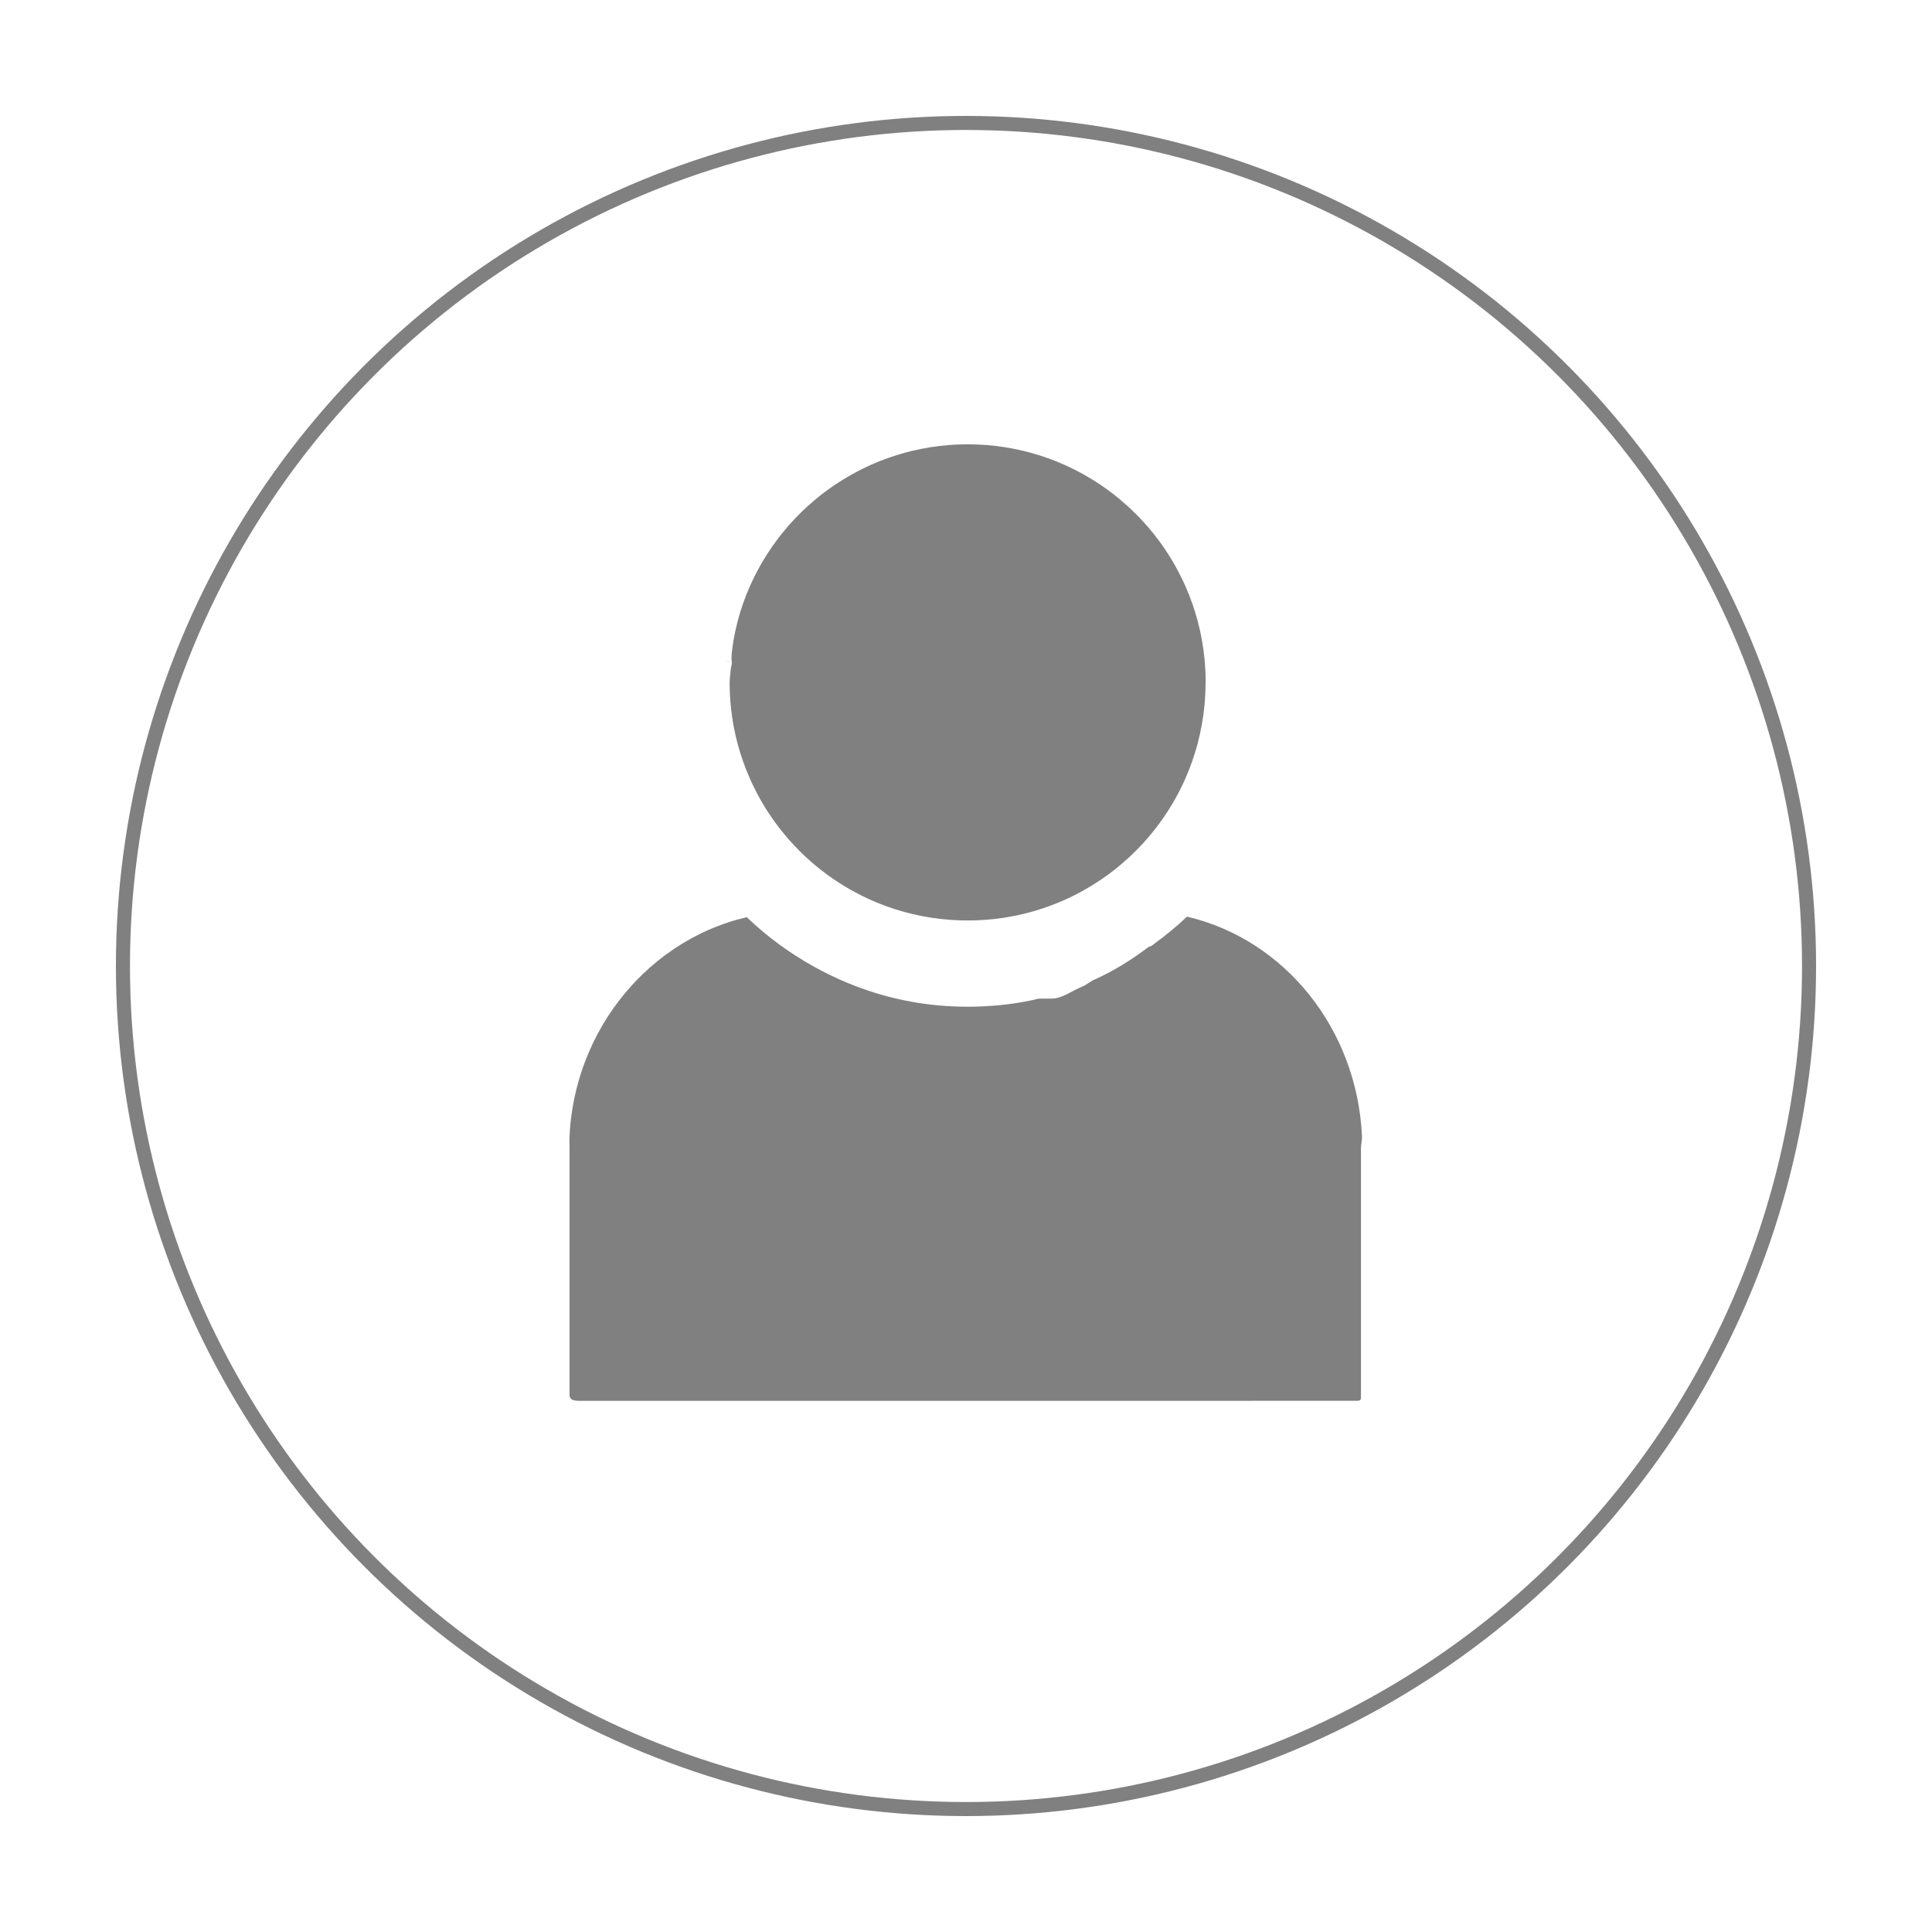
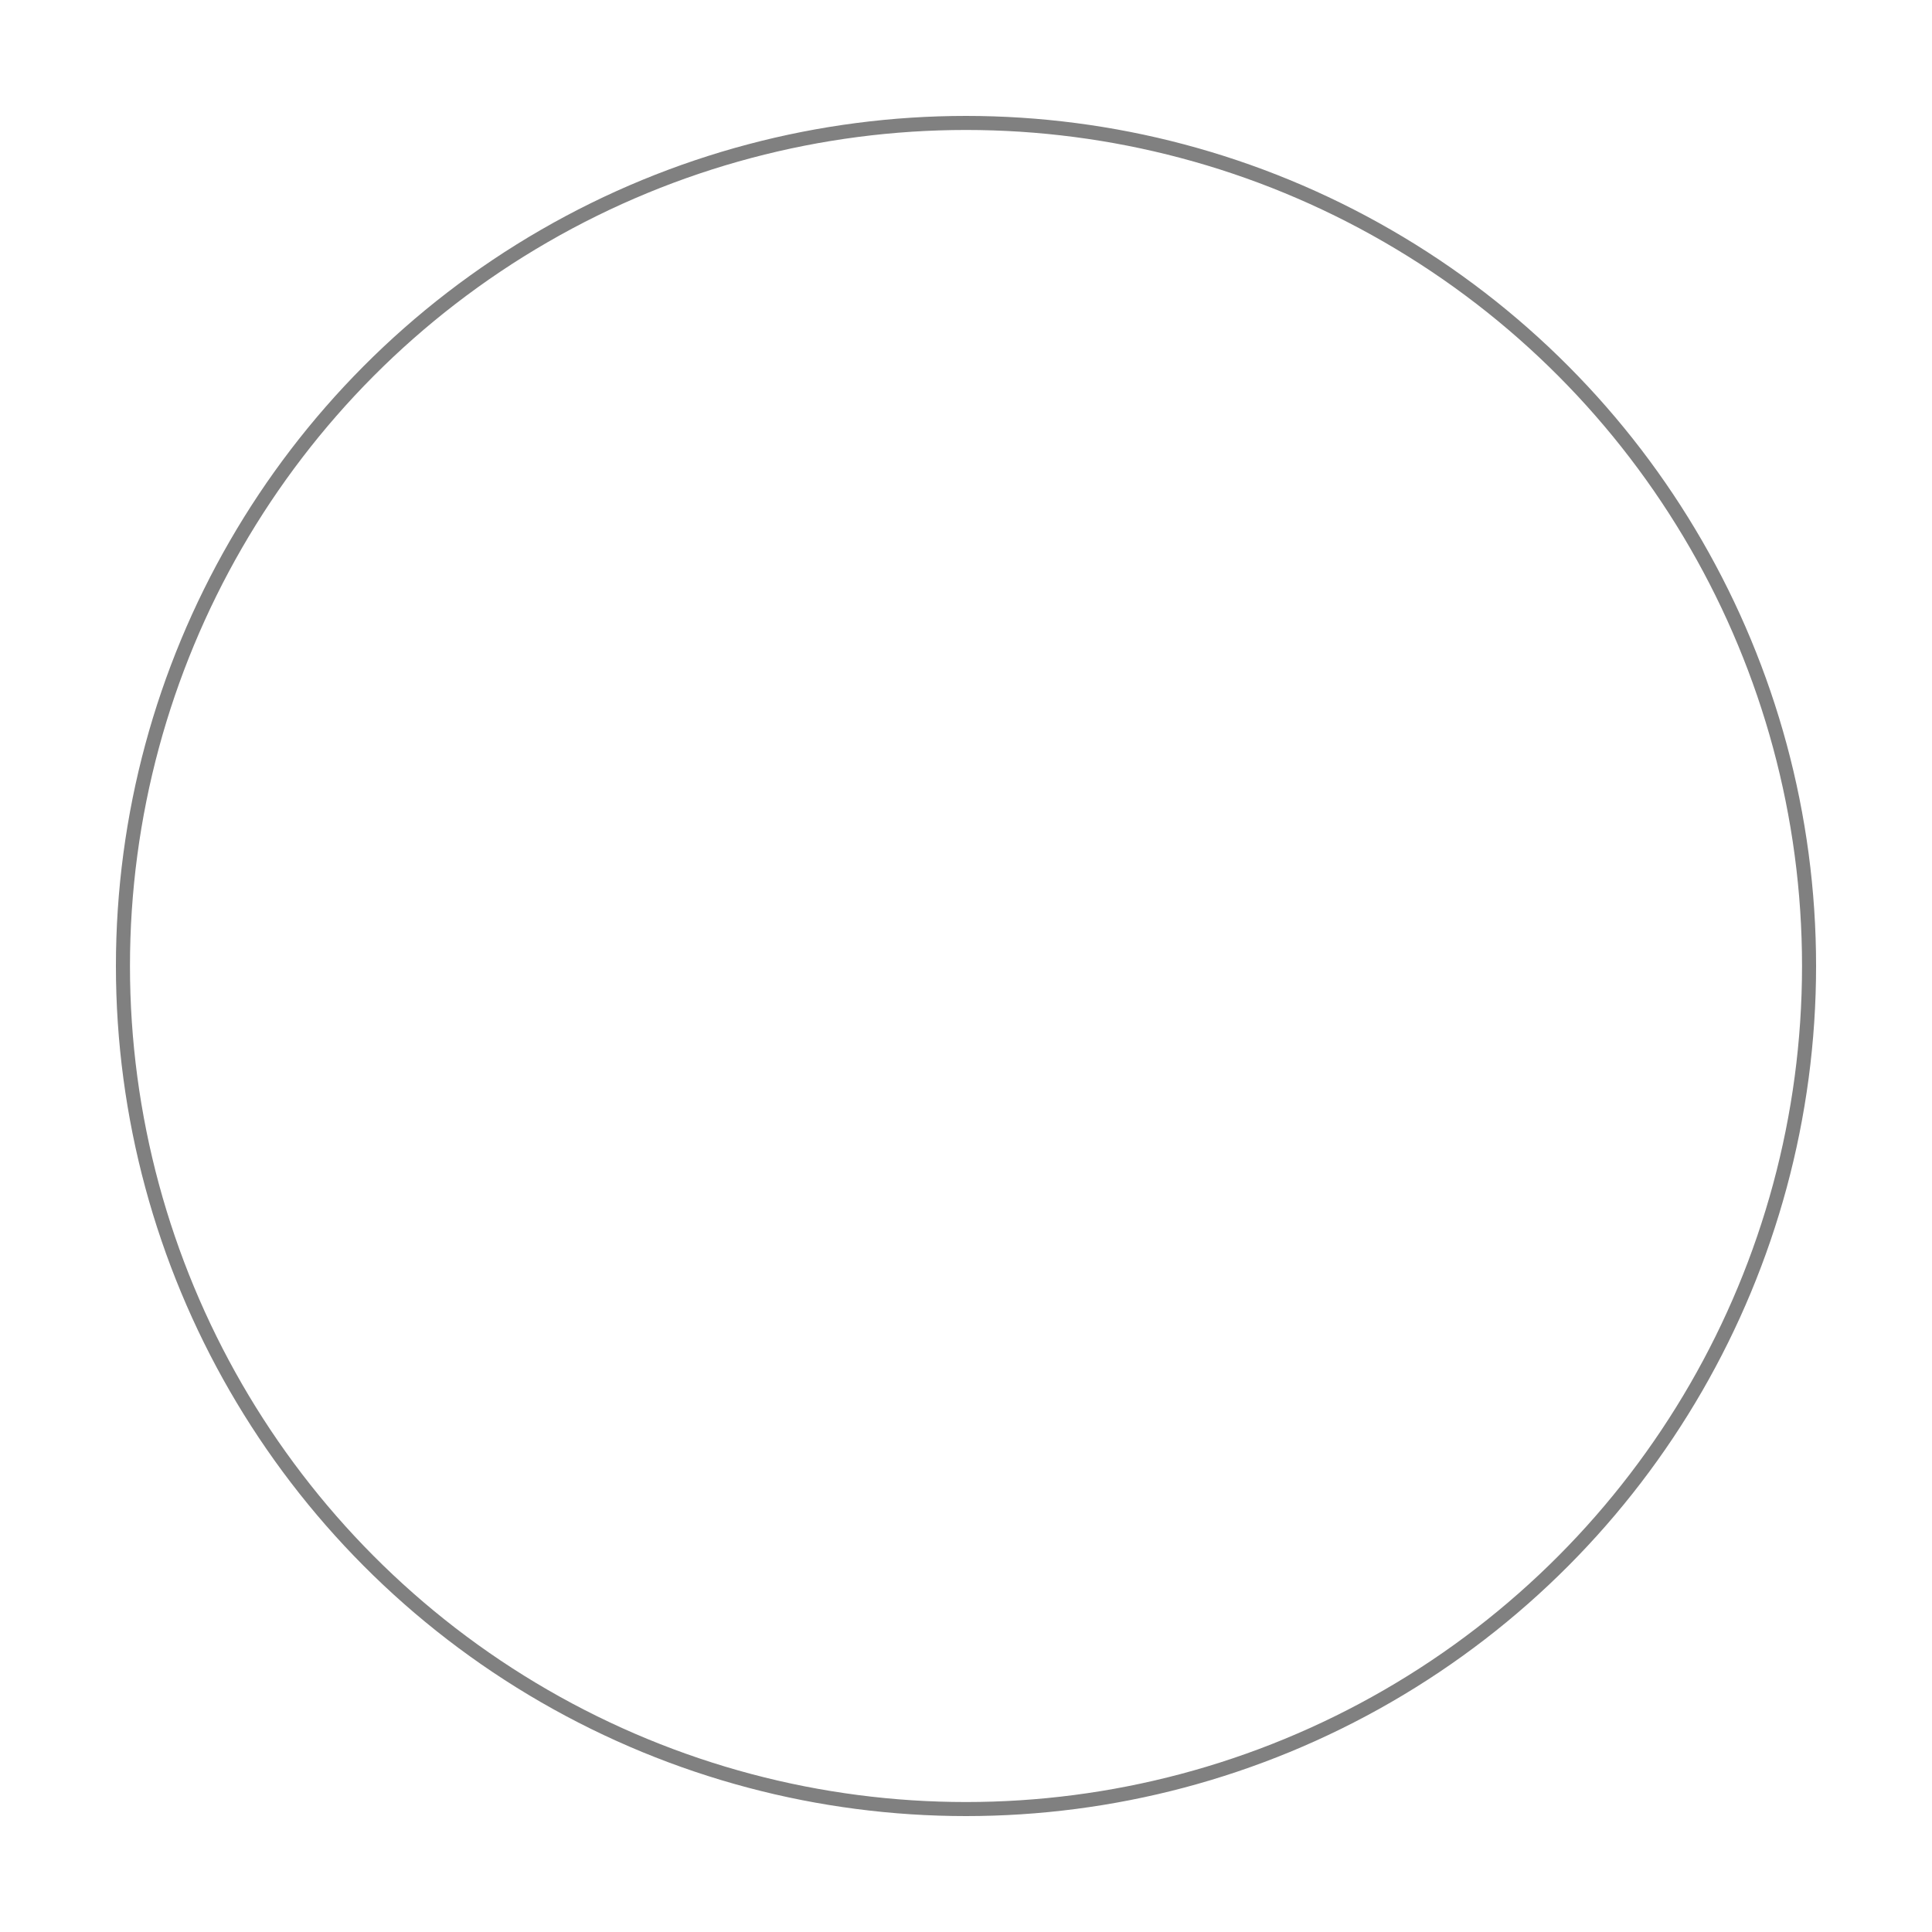
<svg xmlns="http://www.w3.org/2000/svg" id="Layer_1" data-name="Layer 1" viewBox="0 0 550 550">
  <defs>
    <style>
      .cls-1 {
        fill: none;
        stroke: gray;
        stroke-miterlimit: 10;
        stroke-width: 4px;
      }

      .cls-2 {
        fill: gray;
      }
    </style>
  </defs>
  <circle class="cls-1" cx="275" cy="275" r="240" />
  <g>
    <g>
-       <path class="cls-2" d="M343.2,194.27c0,1.17-.03,2.33-.09,3.49-.06,1.16-.15,2.3-.26,3.44-.17,1.71-.41,3.4-.71,5.07-.33,1.82-.73,3.61-1.19,5.38-.9,3.4-2.06,6.69-3.44,9.85-.2,.46-.41,.91-.61,1.36-.74,1.58-1.53,3.12-2.38,4.63-.26,.45-.51,.9-.78,1.35-3.17,5.33-7.05,10.2-11.51,14.46-.42,.4-.86,.8-1.29,1.2-.75,.68-1.51,1.33-2.28,1.98-.51,.42-1.02,.83-1.54,1.24-1.15,.9-2.33,1.76-3.53,2.58-.17,.12-.35,.24-.52,.35-1.6,1.07-3.25,2.07-4.94,3.01-1.53,.84-3.09,1.63-4.68,2.35-.09,.05-.19,.09-.29,.13-3.16,1.42-6.44,2.59-9.83,3.52-.72,.2-1.44,.38-2.16,.55-3.4,.81-6.91,1.36-10.49,1.63-1.15,.09-2.31,.15-3.47,.17-.58,.02-1.17,.02-1.75,.02s-1.17,0-1.75-.02c-1.16-.03-2.32-.09-3.46-.17-3.58-.27-7.09-.83-10.49-1.63-.72-.17-1.45-.36-2.16-.55-3.39-.92-6.68-2.1-9.83-3.52-.1-.05-.19-.09-.29-.13-1.42-.65-2.83-1.34-4.2-2.09-1.86-1-3.67-2.1-5.42-3.27-.18-.12-.35-.23-.52-.35-1.21-.82-2.39-1.68-3.54-2.58-.52-.41-1.03-.82-1.54-1.24-.78-.64-1.54-1.3-2.28-1.98-.83-.75-1.64-1.52-2.42-2.31-3.99-3.99-7.48-8.48-10.38-13.35-.27-.44-.52-.9-.78-1.35-.85-1.51-1.64-3.06-2.38-4.63-.21-.45-.41-.9-.61-1.36-1.39-3.16-2.55-6.46-3.45-9.85-.47-1.77-.87-3.56-1.19-5.38-.3-1.67-.53-3.36-.71-5.07-.12-1.14-.2-2.29-.26-3.44-.06-1.15-.09-2.32-.09-3.49s.23-2.33,.29-3.49c.03-.71,.34-1.41,.34-2.12v-.02c0-.44-.13-.87-.08-1.31,.04-.43,0-.85,.05-1.28,.15-1.27,.29-2.54,.51-3.79,.33-1.82,.7-3.61,1.16-5.38,.9-3.4,2.04-6.69,3.44-9.85,.1-.23,.2-.46,.3-.68s.2-.45,.31-.68c.73-1.58,1.53-3.12,2.38-4.63,.26-.45,.51-.9,.78-1.35,3.17-5.33,7.05-10.2,11.52-14.46,.42-.41,.85-.8,1.29-1.2,.75-.68,1.51-1.33,2.28-1.98,.51-.42,1.02-.83,1.54-1.24,1.15-.9,2.33-1.76,3.54-2.58,.17-.12,.35-.24,.52-.35,3.04-2.03,6.26-3.83,9.62-5.36,.1-.05,.19-.09,.29-.13,3.16-1.42,6.44-2.59,9.83-3.52,.72-.19,1.44-.38,2.16-.55,3.4-.81,6.91-1.36,10.49-1.64,1.15-.09,2.3-.15,3.46-.17,.58-.02,1.16-.02,1.75-.02s1.17,0,1.75,.02c1.16,.03,2.32,.09,3.47,.17,3.58,.27,7.08,.83,10.49,1.64,.72,.17,1.45,.36,2.16,.55,3.39,.92,6.68,2.1,9.83,3.52,.1,.05,.19,.09,.29,.13,3.36,1.53,6.58,3.32,9.62,5.36,.17,.12,.35,.23,.52,.35,1.21,.82,2.38,1.68,3.53,2.58,.52,.4,1.04,.82,1.54,1.24,.77,.64,1.53,1.3,2.28,1.98,.43,.39,.86,.79,1.28,1.19,4.47,4.26,8.36,9.13,11.53,14.48,.27,.44,.52,.9,.78,1.35,.85,1.51,1.64,3.06,2.38,4.63,.21,.45,.41,.9,.61,1.36,1.39,3.16,2.55,6.46,3.44,9.85,.47,1.77,.87,3.56,1.19,5.38,.3,1.67,.54,3.36,.71,5.07,.05,.53,.1,1.07,.14,1.6,.05,.61,.09,1.23,.12,1.84,.06,1.15,.09,2.32,.09,3.49Z" />
-       <path class="cls-2" d="M207.88,188.63s.03,.02,.04,.03c0,0,0,0,0,0v-.02s-.03-.01-.05-.02Zm-1.22-.62c.06,.03,.12,.06,.18,.1,.31,.17,.56,.35,1.04,.53-.07-.05-.14-.09-.22-.13-.3-.17-.68-.33-1-.49Z" />
-       <path class="cls-2" d="M206.65,188c.32,.16,.7,.32,1,.49-.24-.13-.54-.26-.82-.39-.06-.03-.12-.07-.18-.1Z" />
      <path class="cls-2" d="M207.92,188.65v.02s0,0,0,0c-.01,0-.03-.02-.04-.03,.02,0,.03,.01,.05,.02Z" />
    </g>
-     <path class="cls-2" d="M387.44,326.89v70.17c0,1.44,.07,1.72-1.31,1.72H164.73c-1.38,0-2.6-.28-2.6-1.72v-70.17c0-1.13-.06-2.25,0-3.37,.8-16.71,7.48-31.87,17.95-43.24,.31-.34,.6-.67,.92-1,5.23-5.45,11.32-9.97,18.06-13.32,.41-.2,.81-.4,1.22-.59,1.86-.87,3.76-1.65,5.7-2.34,.43-.15,.87-.3,1.3-.44,1.74-.58,3.51-1.07,5.31-1.49,2.2,2.11,4.5,4.1,6.88,5.97,6.09,4.77,12.74,8.75,19.78,11.87,1.32,.59,2.66,1.14,4,1.66,5.19,2.01,10.51,3.52,15.93,4.52,5.31,.98,10.72,1.47,16.2,1.47,6.26,0,12.42-.58,18.45-1.86,.75-.16,1.5-.45,2.25-.45h3.36c2.93,0,5.82-2.3,8.67-3.43,1.13-.44,2.26-1.45,3.38-1.95,5.51-2.44,10.71-5.71,15.59-9.4h0c.54,0,1.08-.49,1.61-.89,3.21-2.38,6.28-4.84,9.22-7.66,27.79,6.47,48.38,31.92,49.82,62.5,.05,1.11-.29,2.31-.29,3.44Z" />
  </g>
</svg>